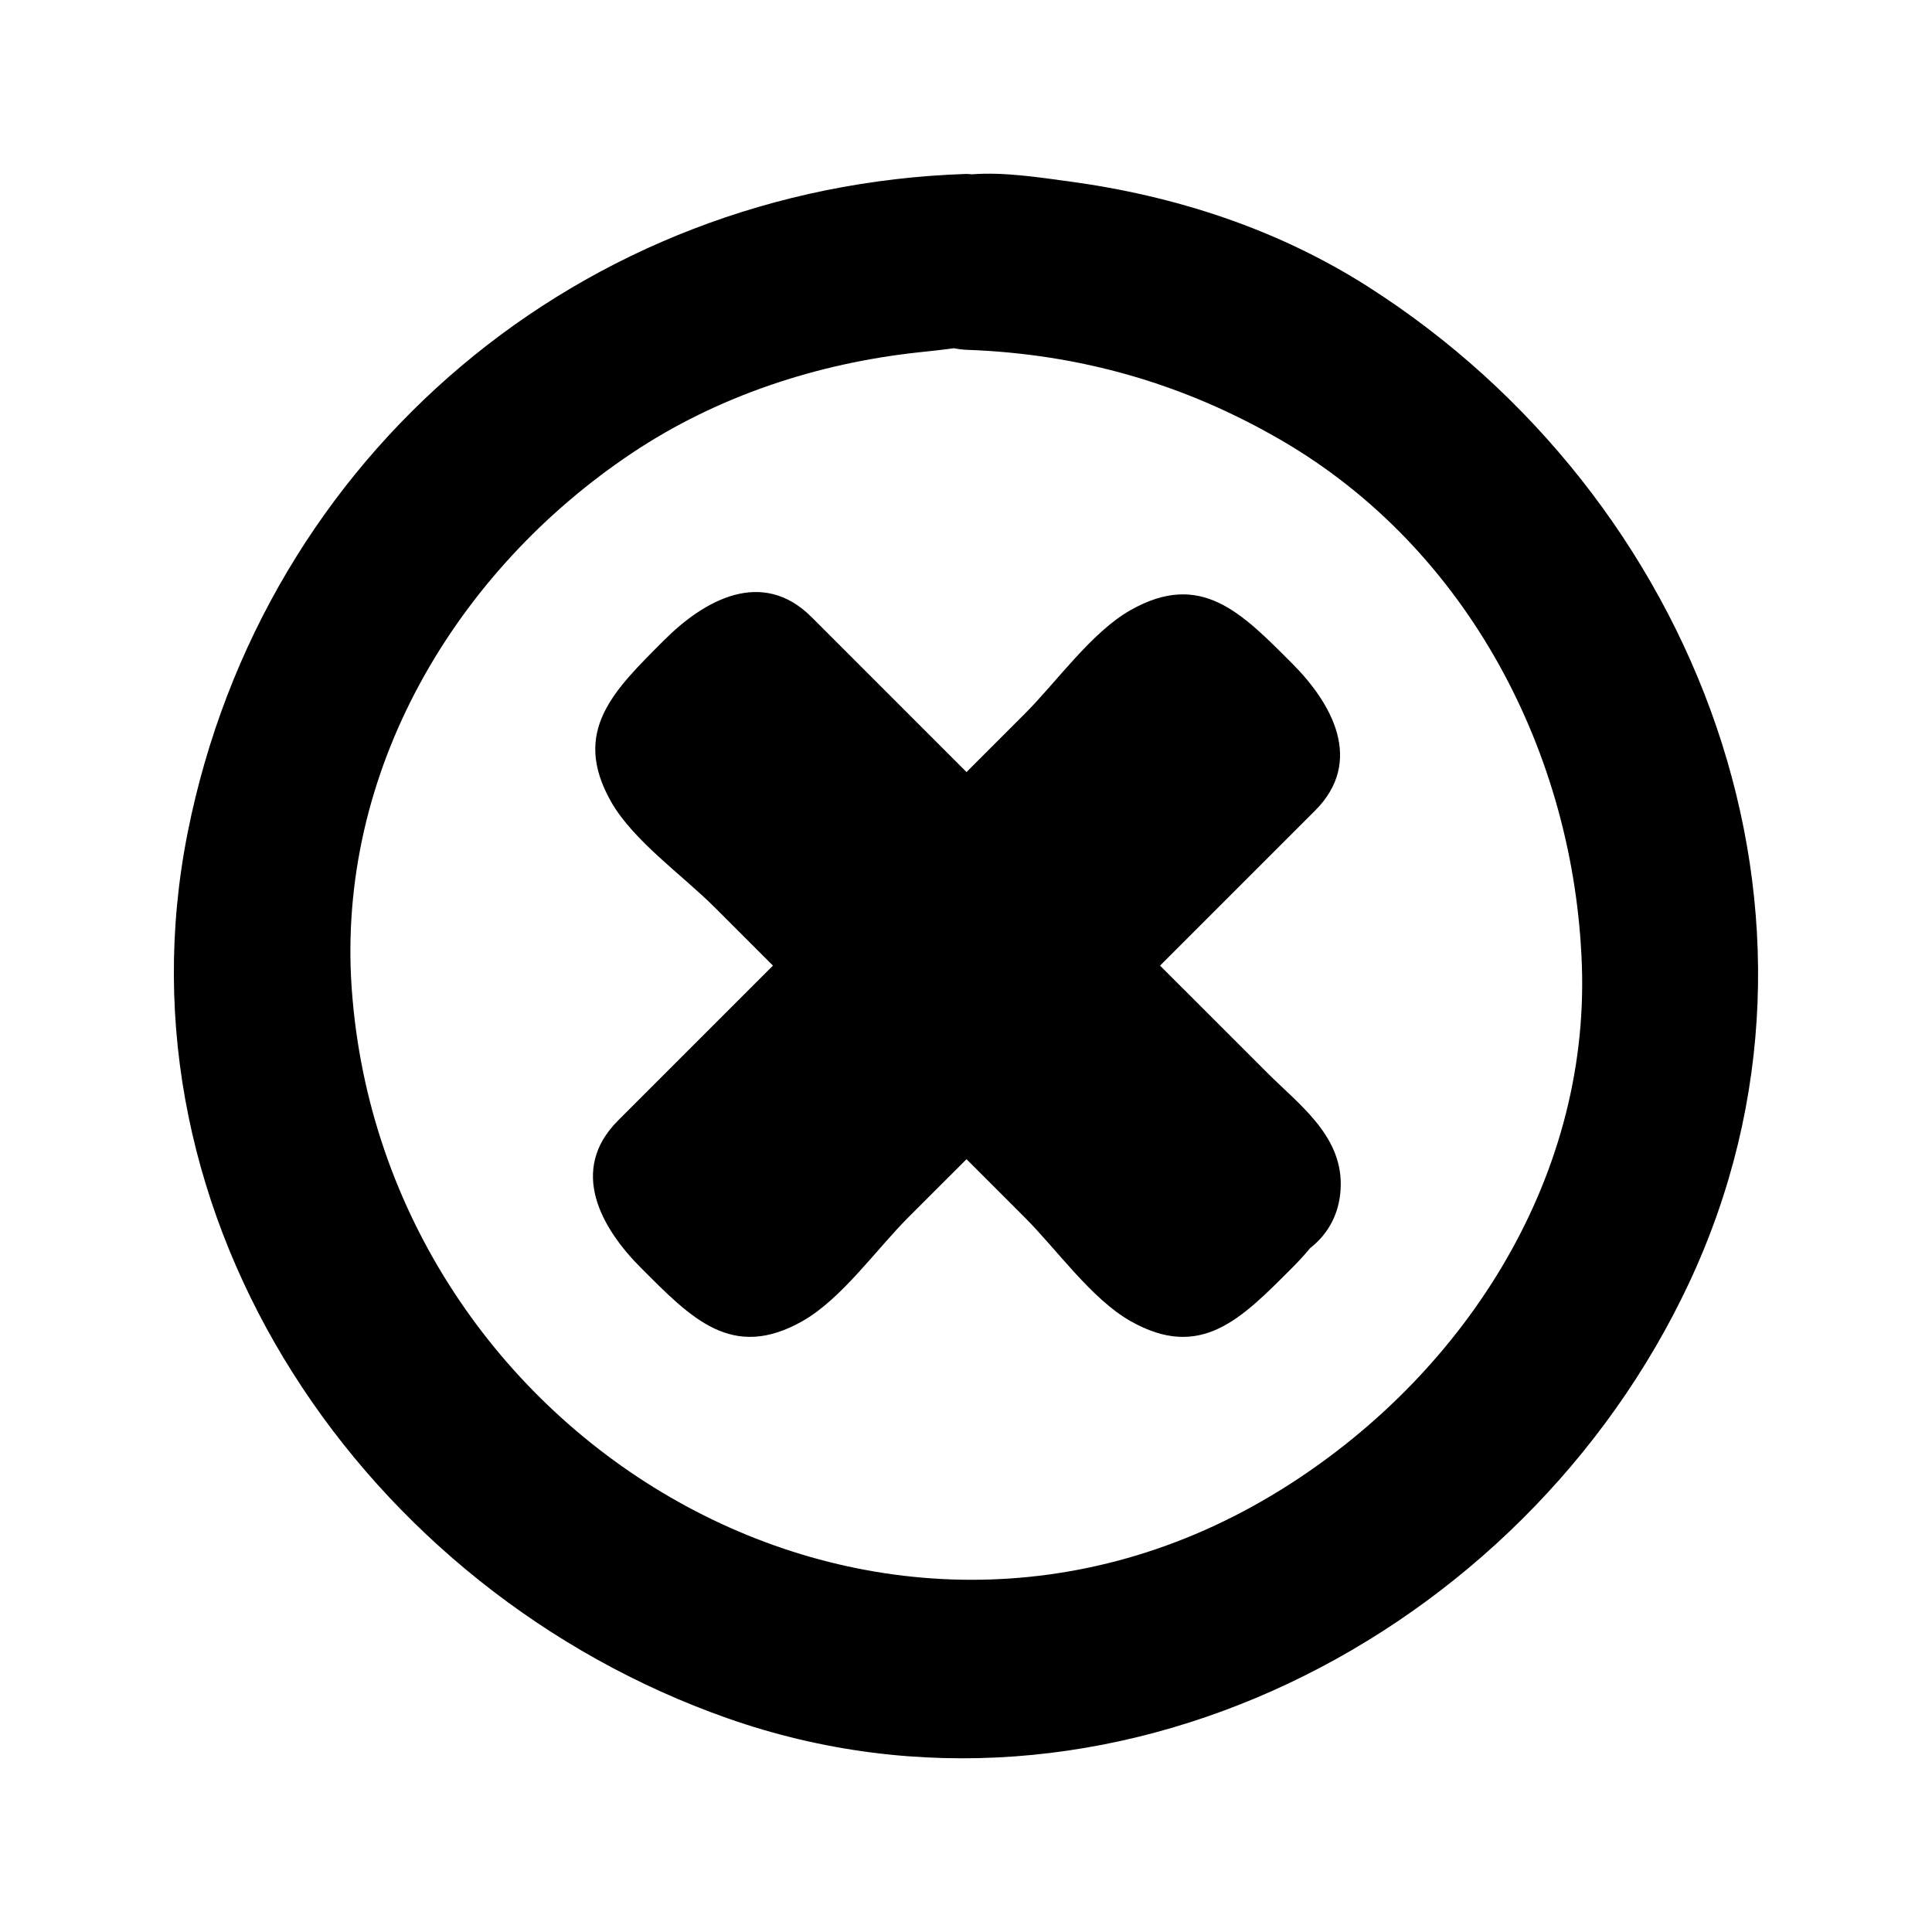
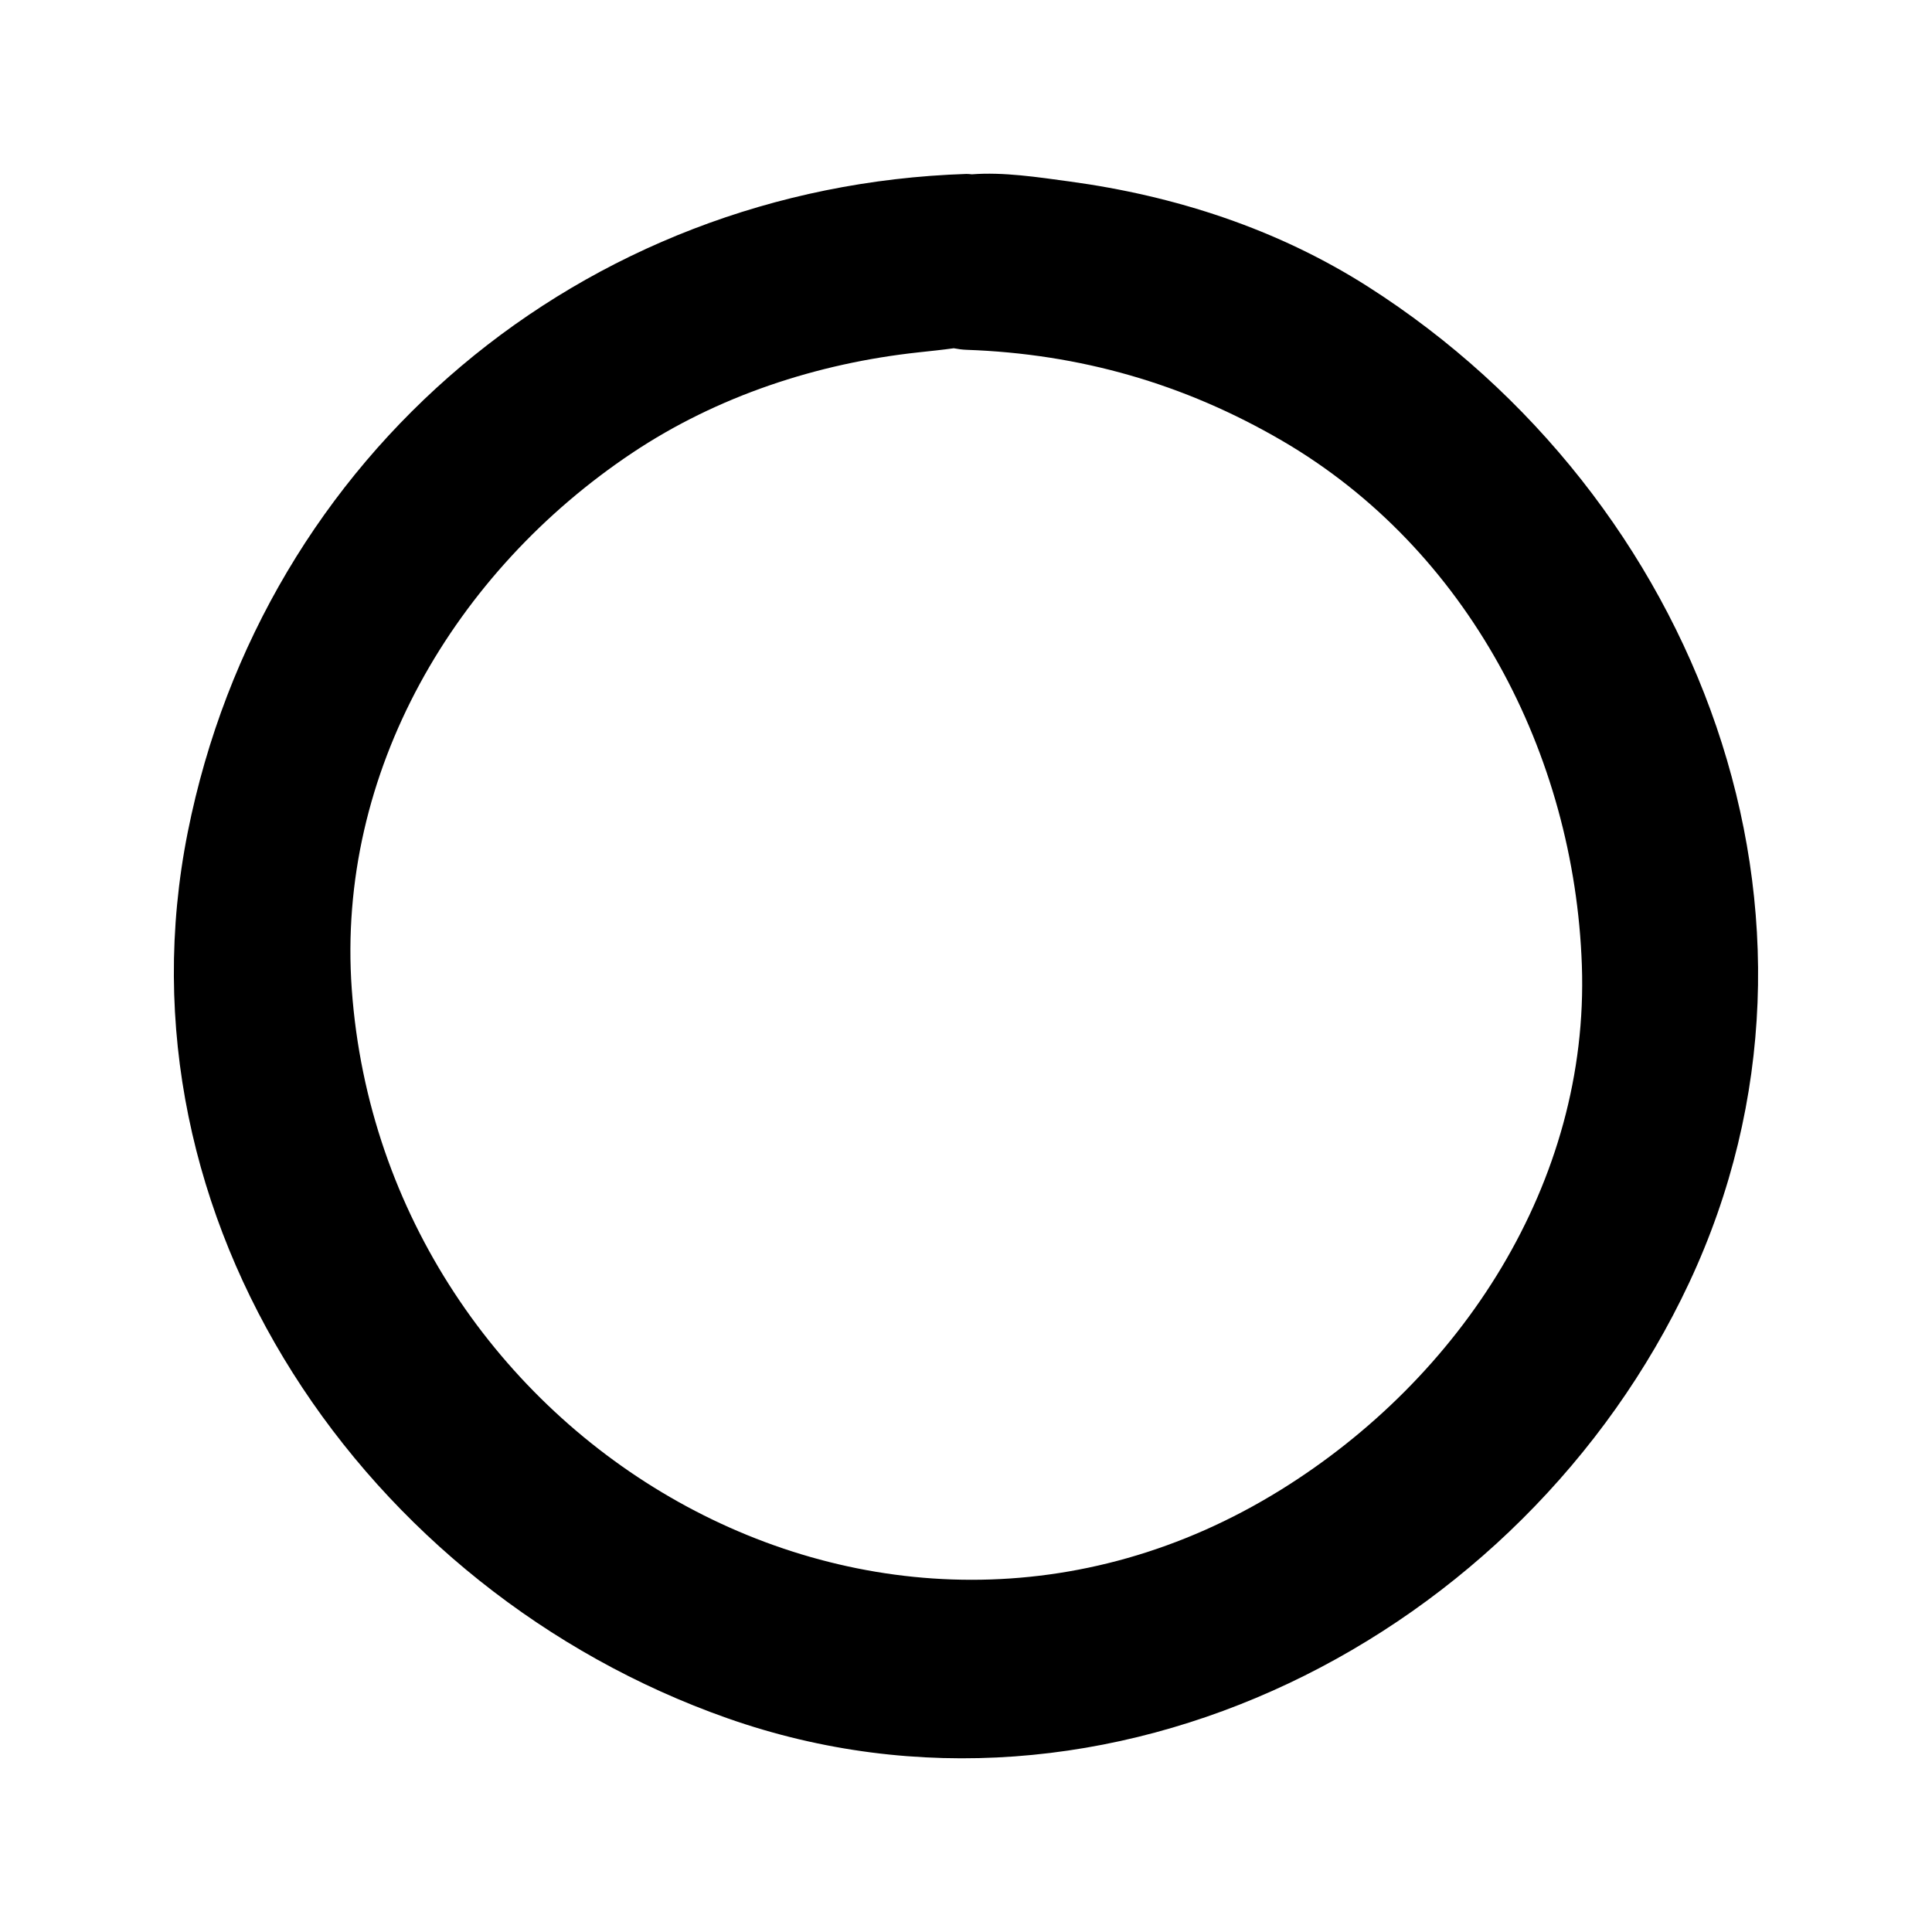
<svg xmlns="http://www.w3.org/2000/svg" fill="#000000" width="800px" height="800px" version="1.1" viewBox="144 144 512 512">
  <g>
    <path d="m506.55 219.98c-24.008-15.309-51.047-24.074-79.113-27.887-8.406-1.141-17.605-2.551-25.895-1.895-0.48-0.039-0.93-0.117-1.441-0.102-101.81 3.336-186.36 74.297-206.34 174.41-20.535 102.91 47.113 201.07 142.97 234.83 100.85 35.512 210.98-21.699 254.88-115.32 45.43-96.859 2.25-208.35-85.066-264.04zm-23.156 318.86c-105.95 65.711-237.58-13.004-246.17-132.65-4.137-57.621 27.363-110.81 74.348-142.18 22.523-15.035 48.988-23.73 75.801-26.629 3.184-0.34 6.34-0.672 9.379-1.09 1.102 0.211 2.219 0.367 3.348 0.41 30.02 1.051 57.68 8.953 83.645 24.082 49.23 28.695 77.508 83.07 79.465 139.02 2.016 57.609-32.074 109.43-79.816 139.04z" />
-     <path d="m479.71 428.18c-9.426-9.426-18.855-18.855-28.281-28.277 13.688-13.688 27.379-27.375 41.066-41.066 13.113-13.121 4.496-28.449-6.113-39.066-13.367-13.367-24.121-24.68-42.824-14.055-10.309 5.852-19.566 19.02-27.934 27.395-5.16 5.164-10.324 10.328-15.488 15.496-13.691-13.691-27.379-27.383-41.07-41.078-13.121-13.113-28.449-4.504-39.062 6.121-13.363 13.367-24.672 24.125-14.051 42.828 5.852 10.301 19.023 19.559 27.398 27.93 5.164 5.164 10.328 10.328 15.492 15.492-13.688 13.688-27.379 27.375-41.066 41.066-13.121 13.121-4.504 28.449 6.113 39.066 13.363 13.379 24.113 24.672 42.82 14.051 10.301-5.848 19.559-19.02 27.934-27.395 5.164-5.16 10.328-10.328 15.496-15.488 5.164 5.16 10.328 10.328 15.488 15.492 8.375 8.375 17.629 21.543 27.934 27.395 18.703 10.629 29.453-0.684 42.824-14.055 1.727-1.73 3.336-3.481 4.812-5.266 4.848-3.762 8.117-9.523 8.117-17.008 0-13.117-11.156-21.129-19.605-29.578z" />
  </g>
</svg>